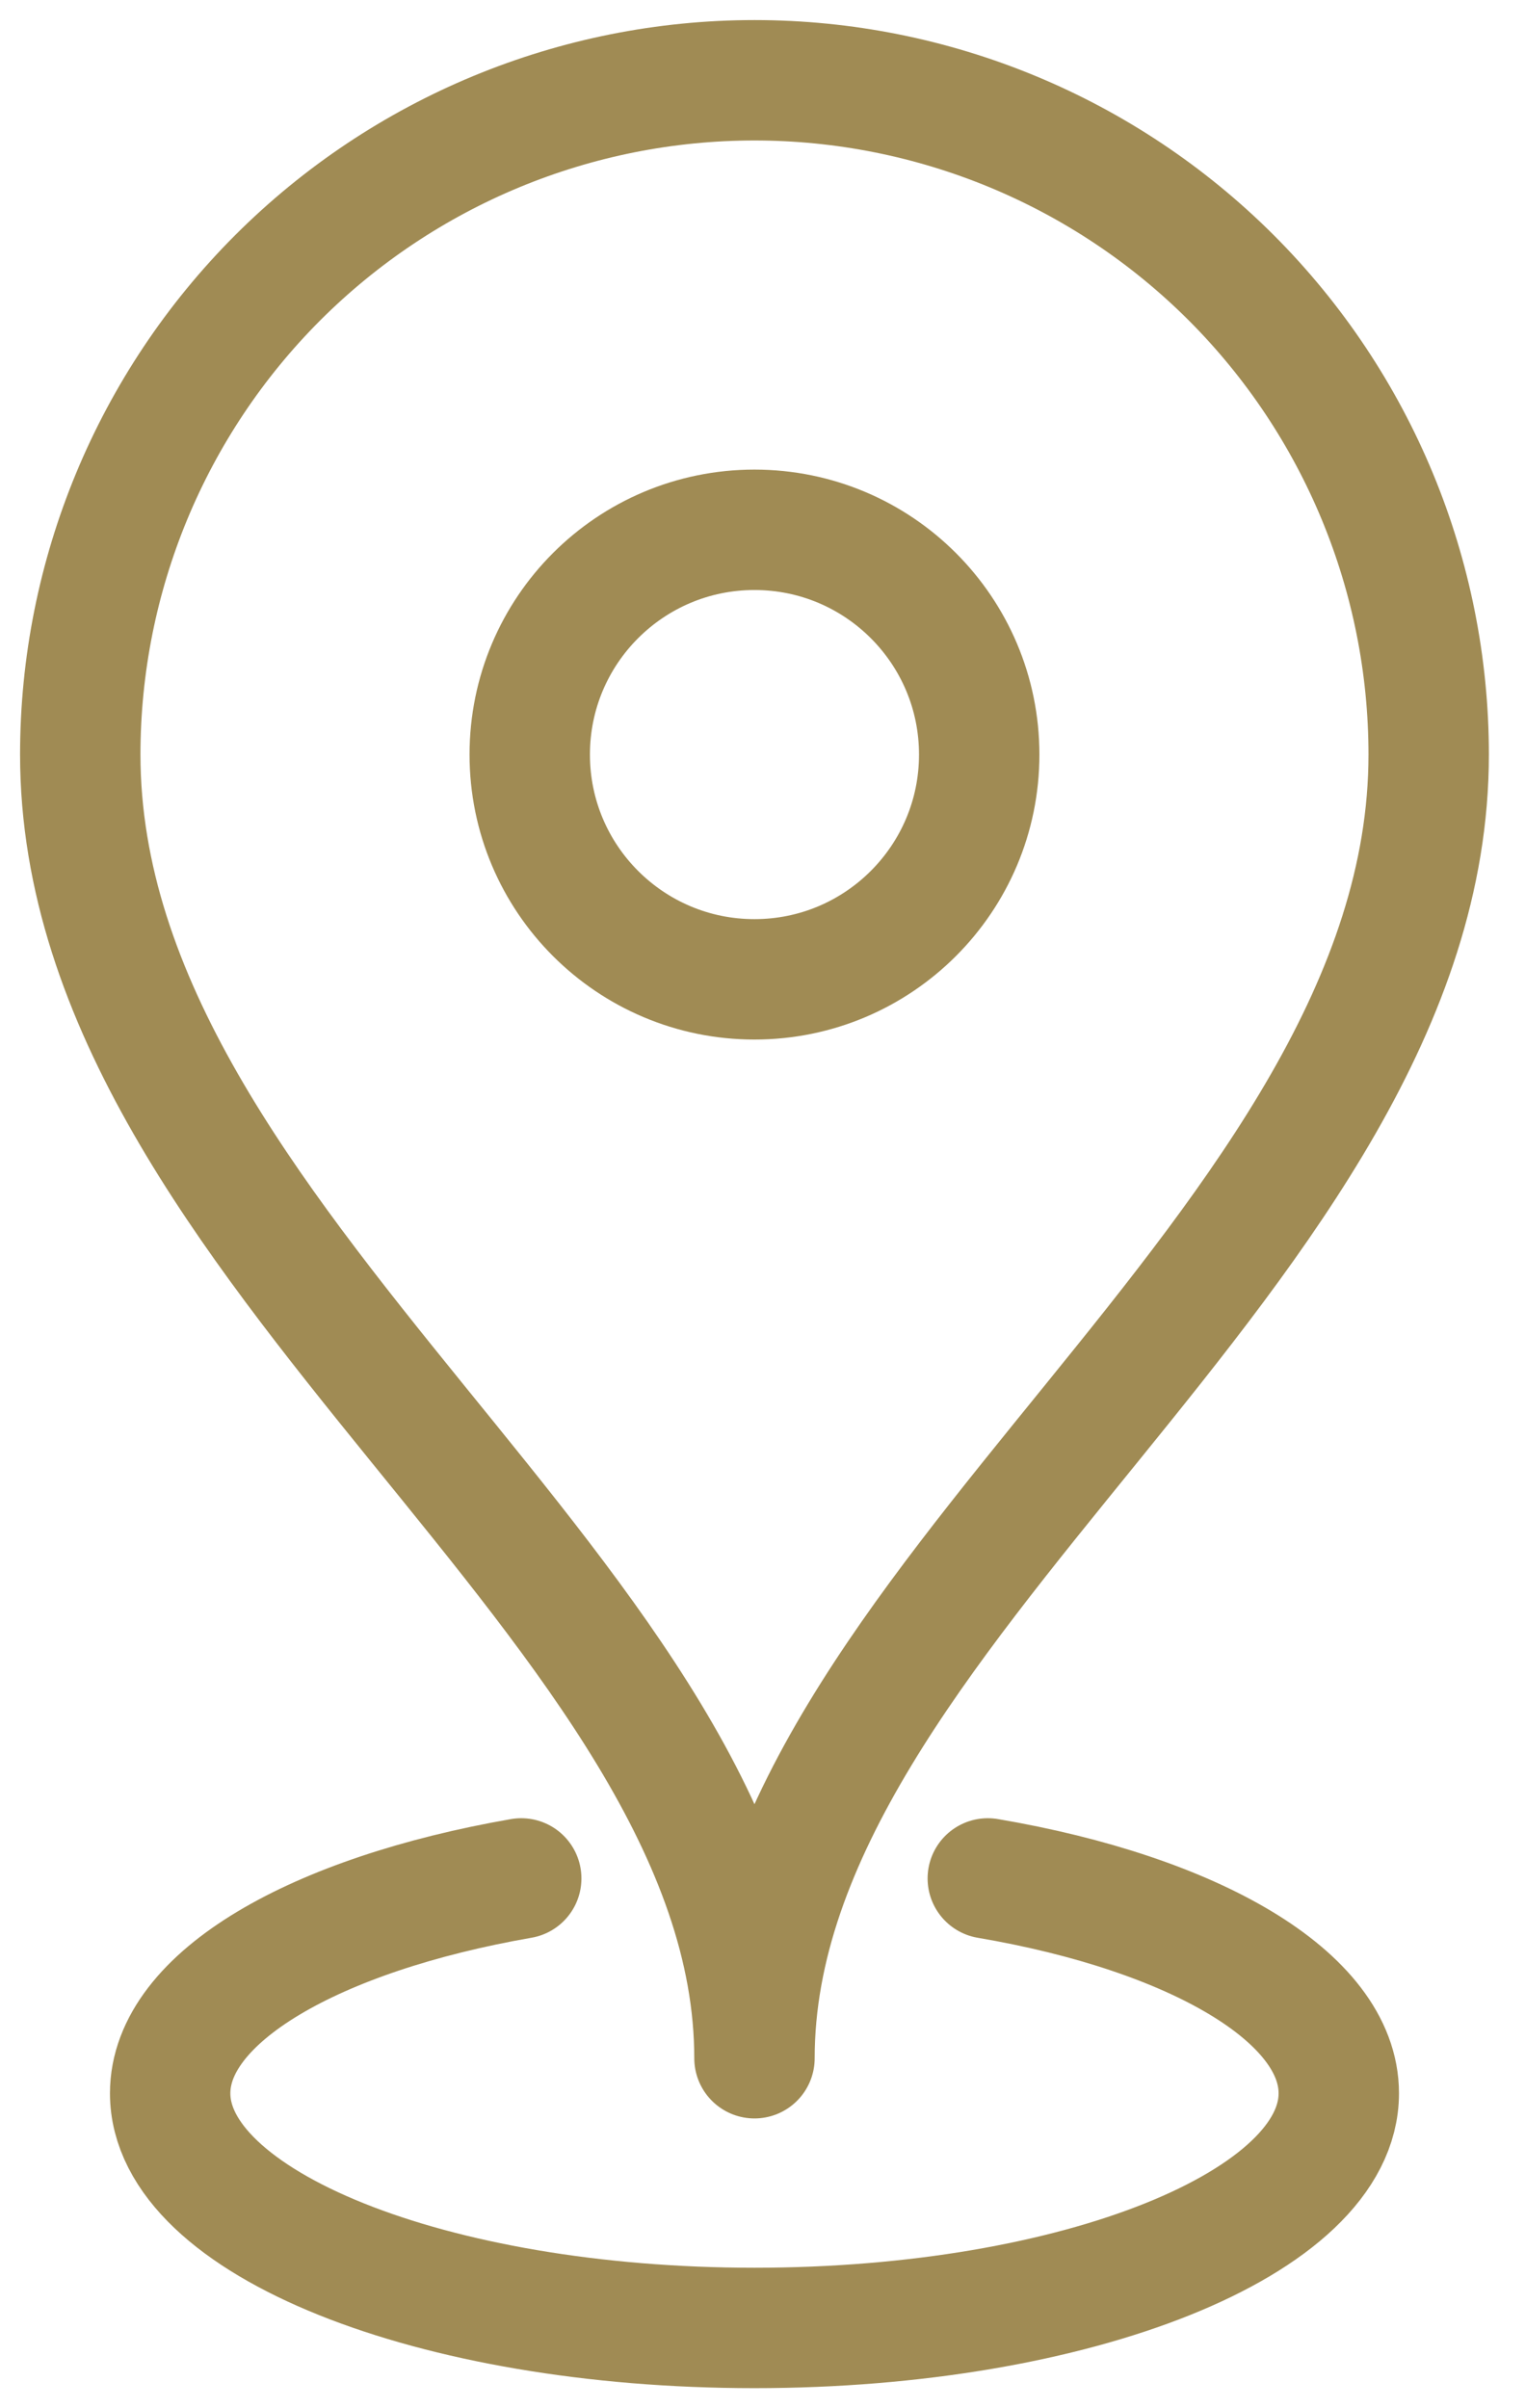
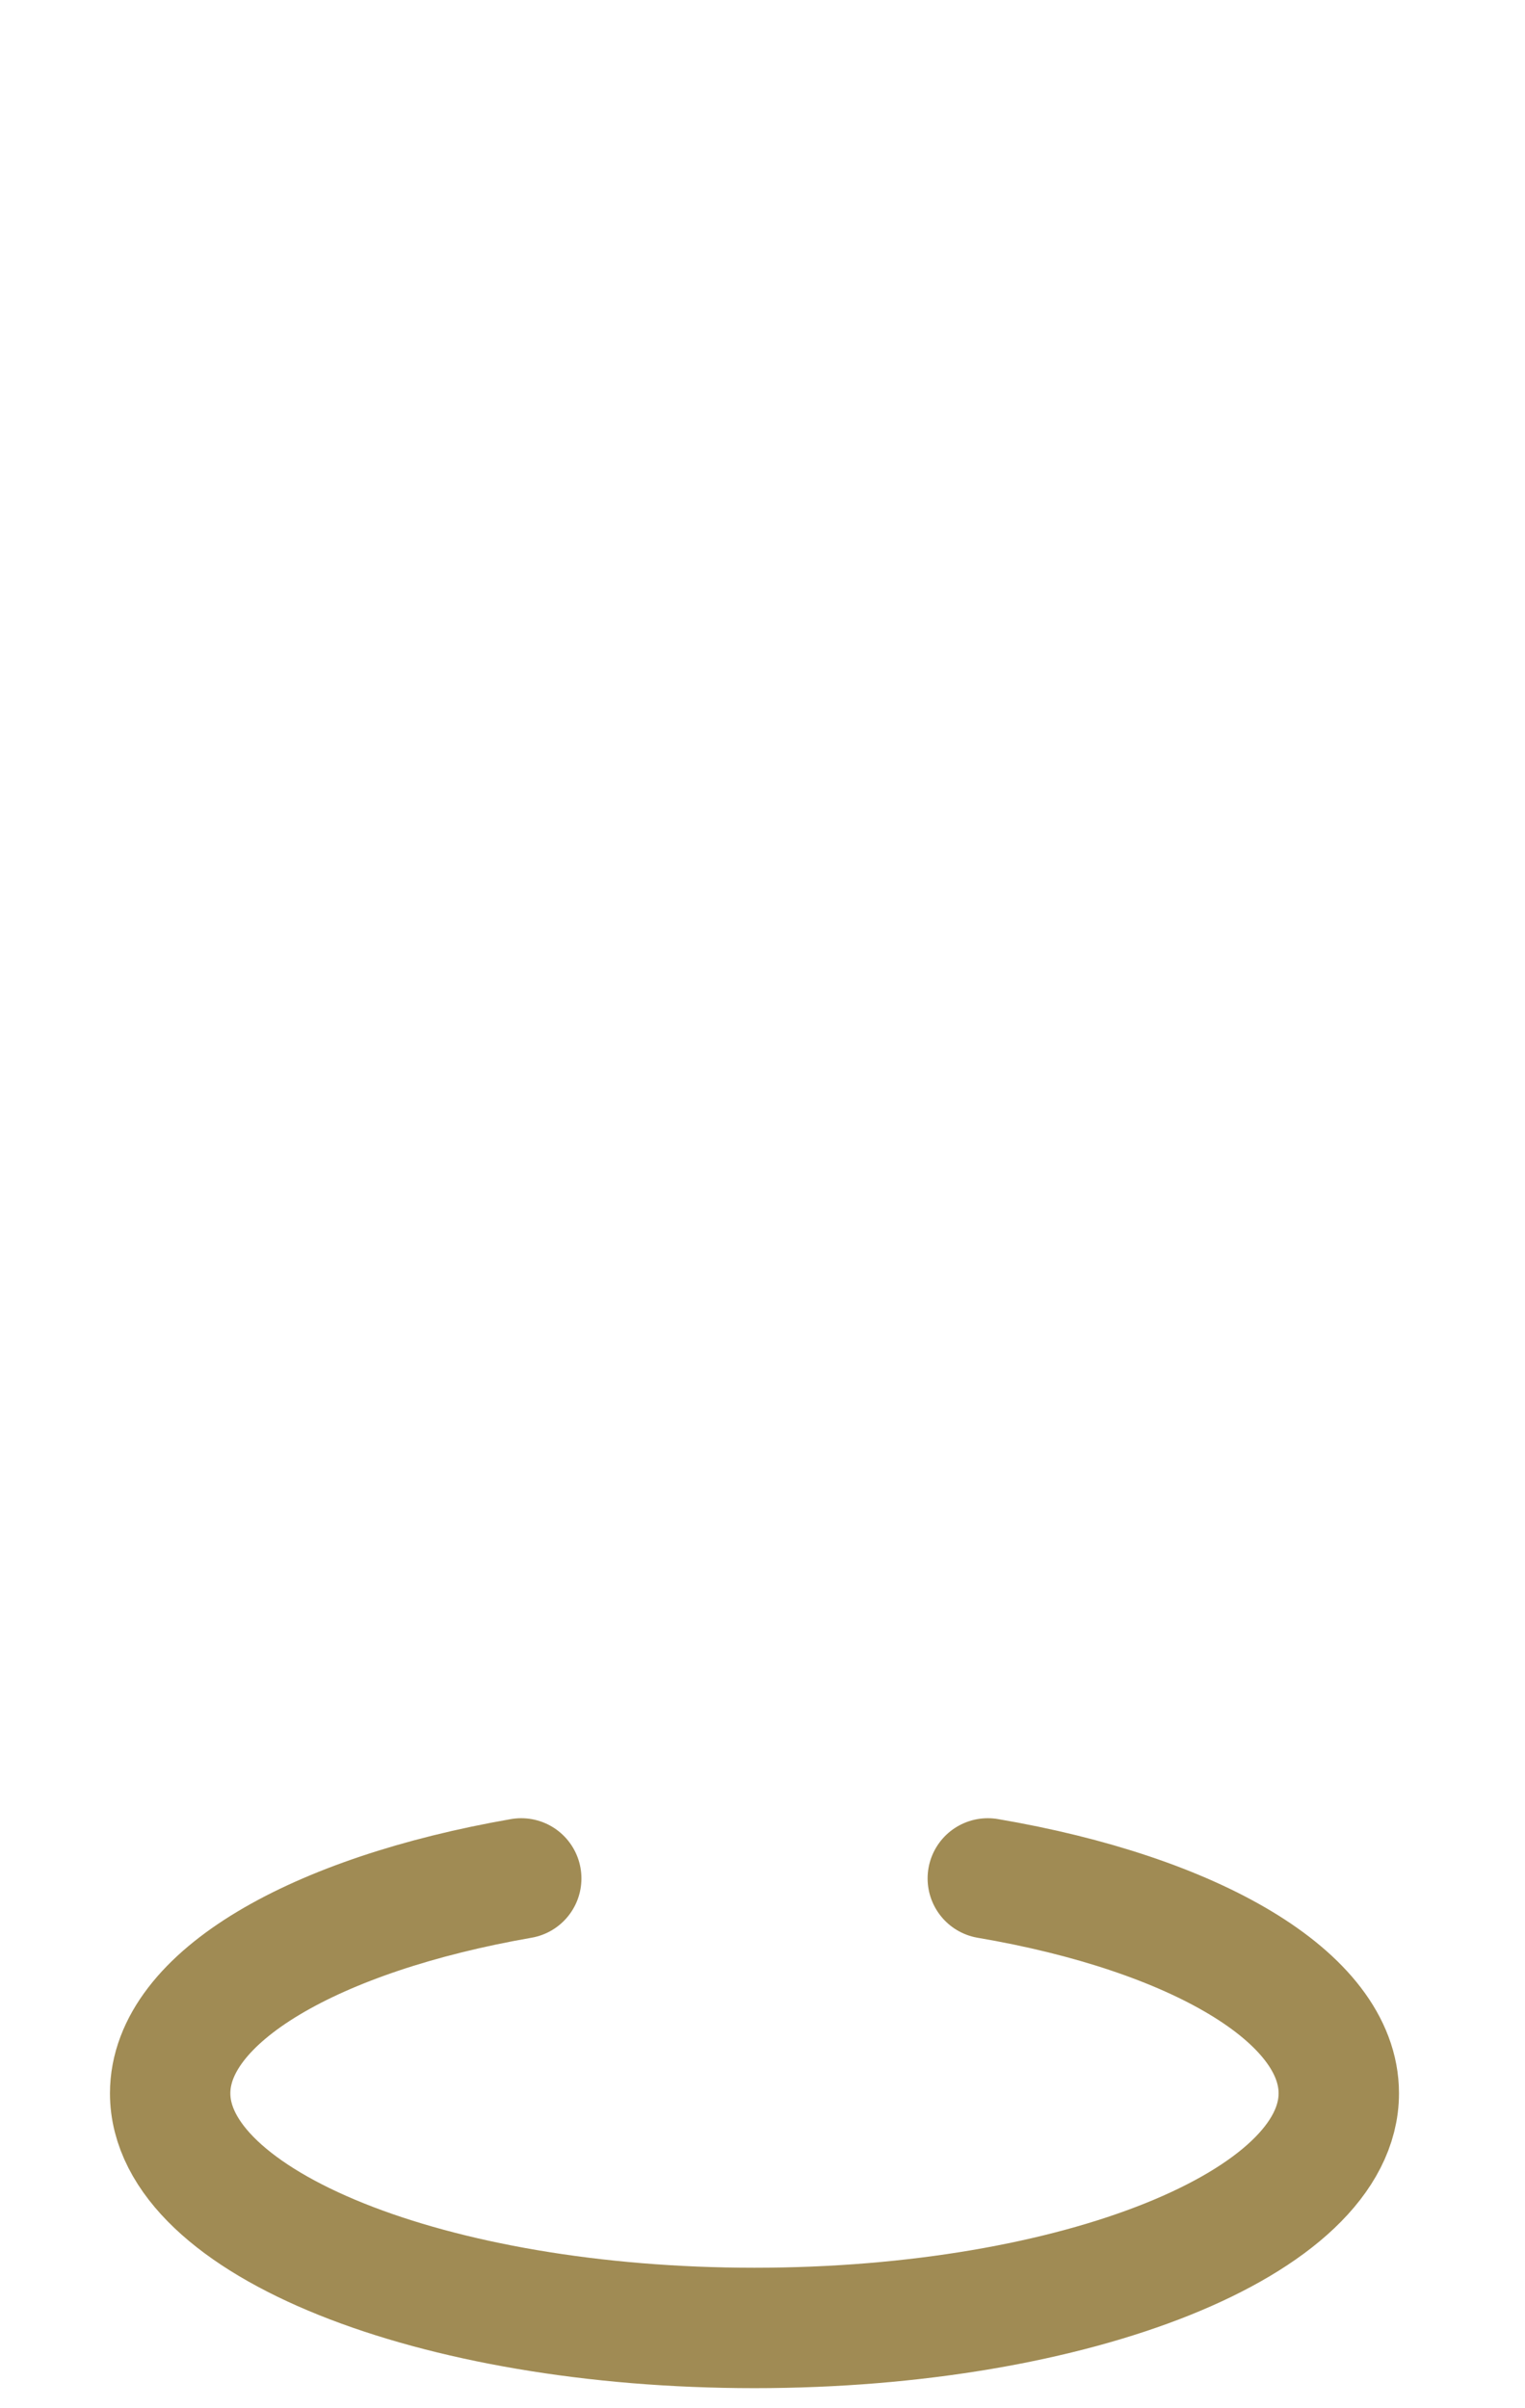
<svg xmlns="http://www.w3.org/2000/svg" width="19" height="30" viewBox="0 0 19 30" fill="none">
-   <path d="M17.8 9.4C17.8 15.56 9.4 20.04 9.4 25.64C9.4 20.04 1 15.56 1 9.4C1 7.172 1.885 5.036 3.46 3.46C5.036 1.885 7.172 1 9.4 1C11.628 1 13.764 1.885 15.34 3.46C16.915 5.036 17.8 7.172 17.8 9.4Z" stroke="#A08B54" stroke-width="1.5" stroke-linecap="round" stroke-linejoin="round" />
-   <path d="M9.4 12.2C10.946 12.2 12.2 10.946 12.2 9.4C12.2 7.853 10.946 6.6 9.4 6.6C7.853 6.6 6.6 7.853 6.6 9.4C6.6 10.946 7.853 12.2 9.4 12.2Z" stroke="#A08B54" stroke-width="1.5" stroke-linecap="round" stroke-linejoin="round" />
  <path d="M6.494 23.4C3.923 23.848 2.12 24.878 2.12 26.077C2.12 27.689 5.379 29 9.4 29C13.421 29 16.68 27.689 16.68 26.077C16.68 24.878 14.877 23.837 12.307 23.4" stroke="#A08B54" stroke-width="1.5" stroke-linecap="round" stroke-linejoin="round" />
</svg>